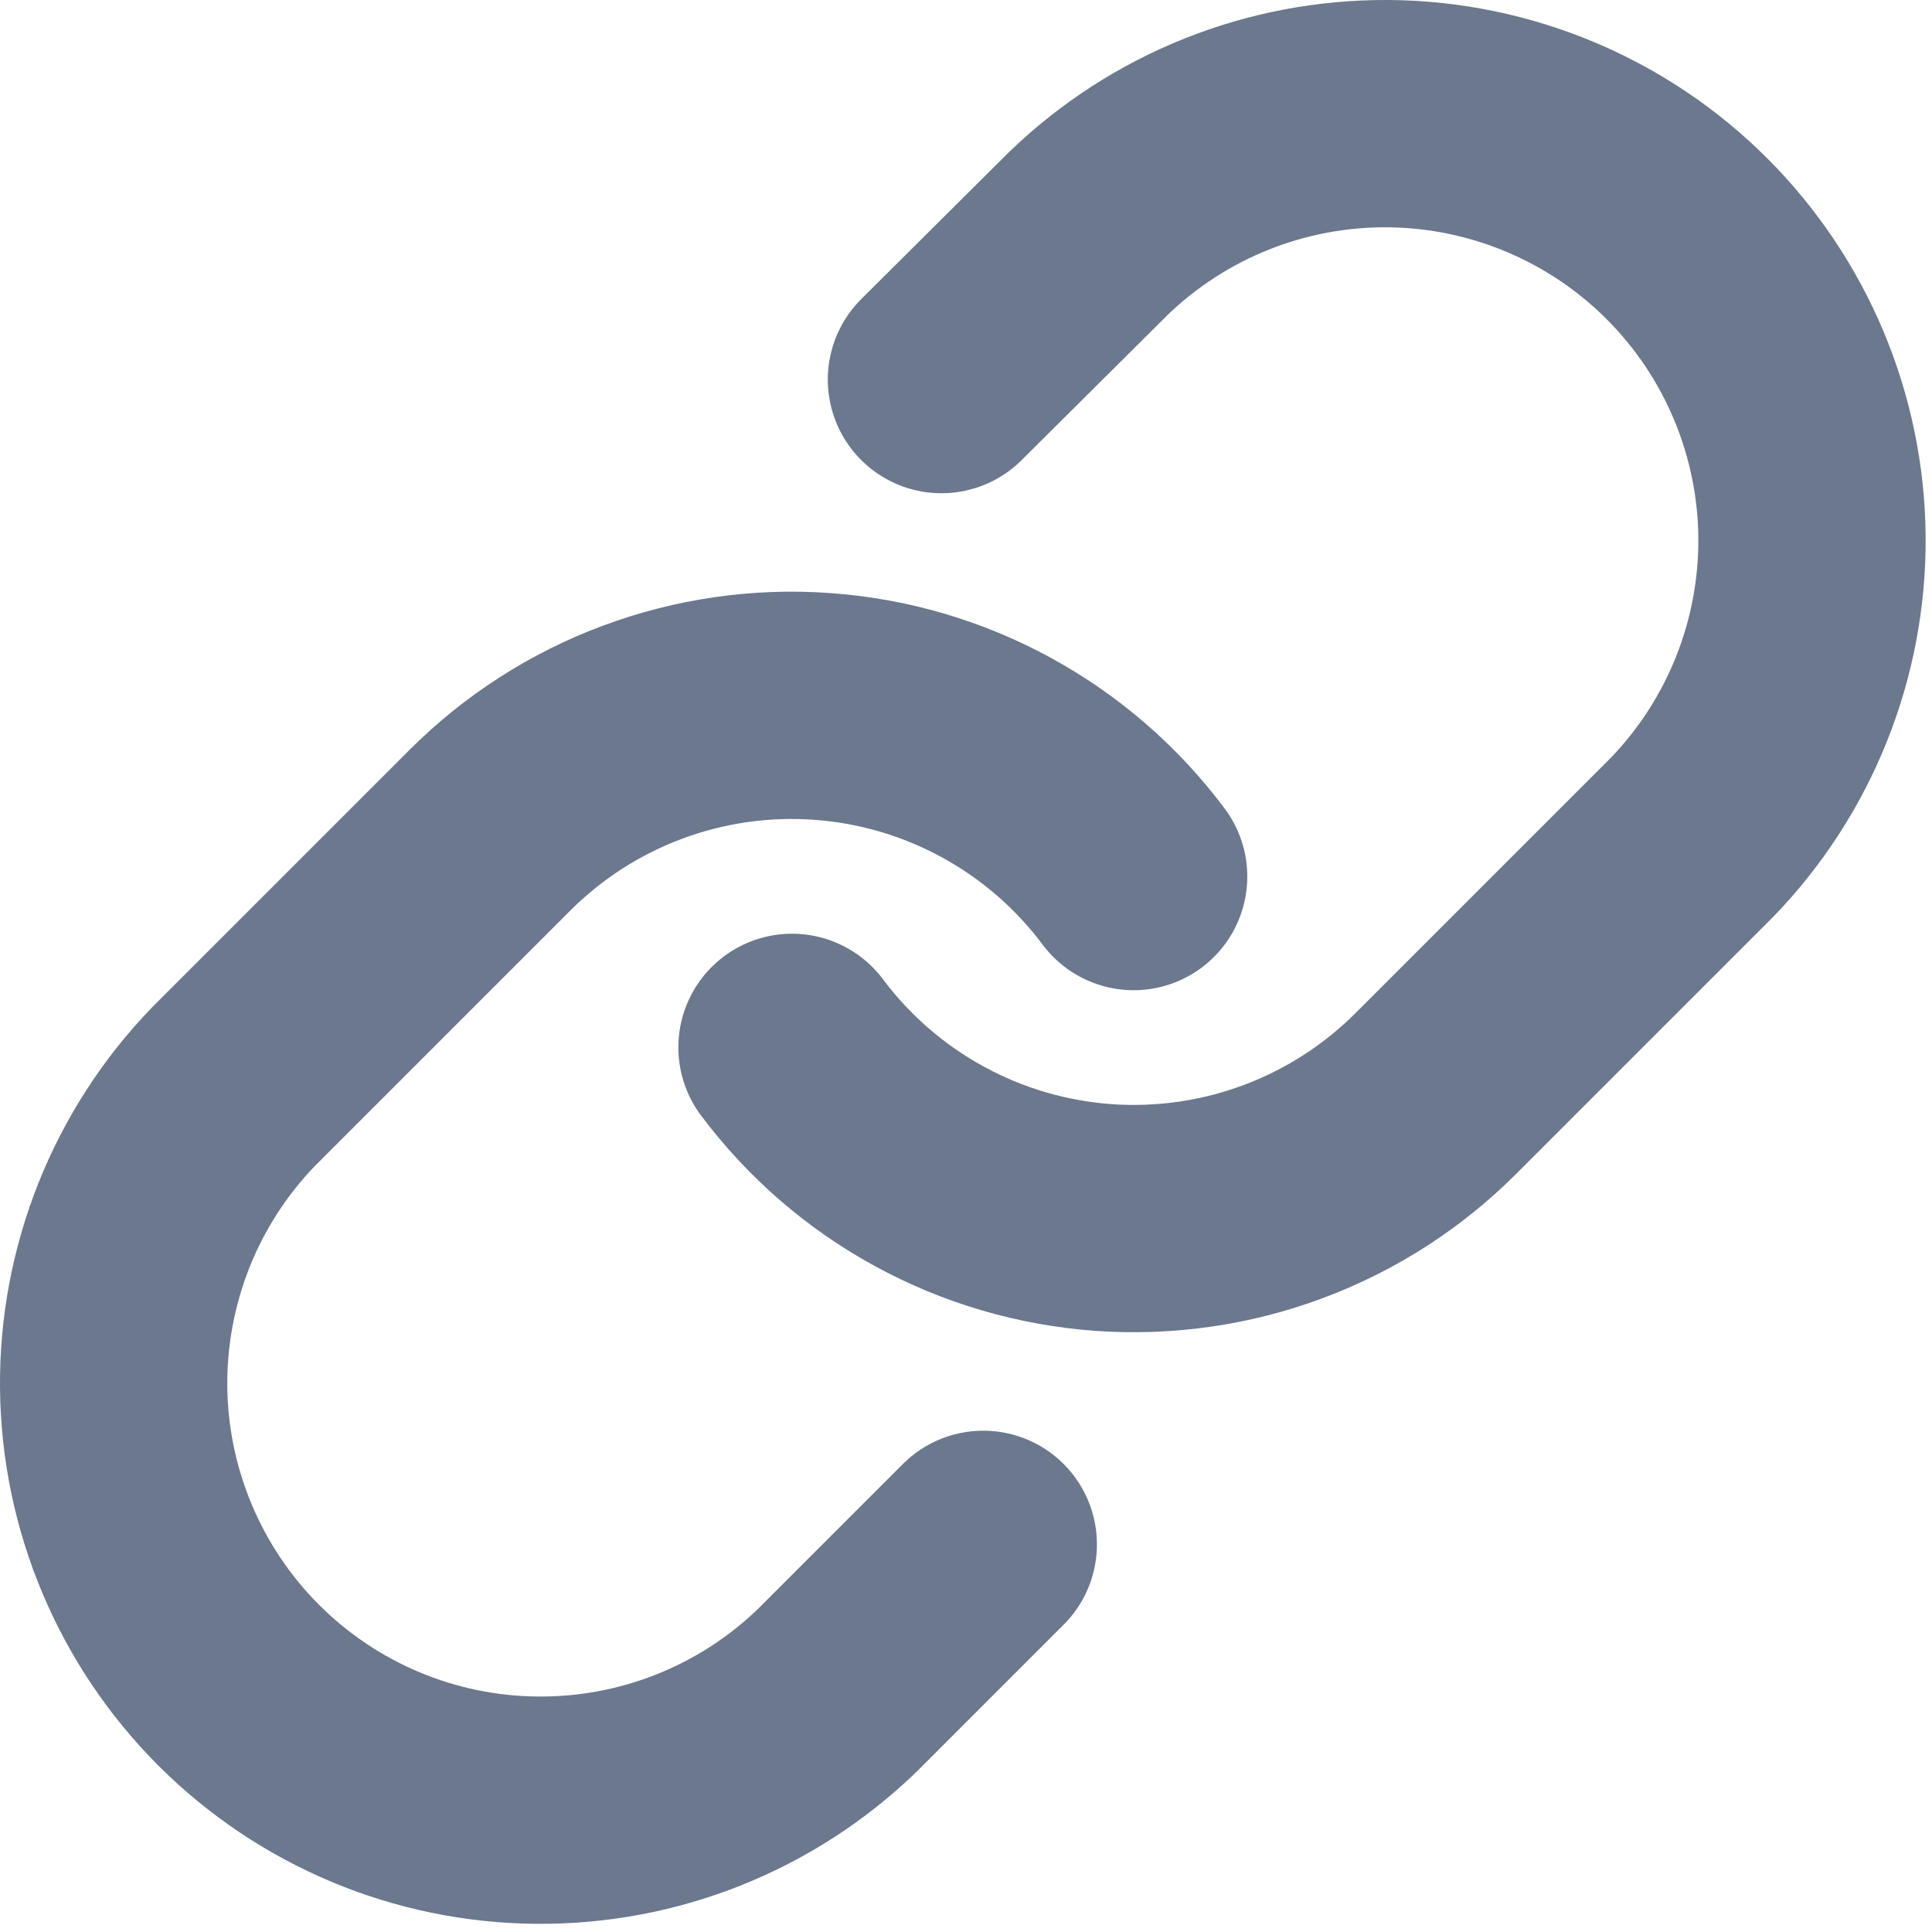
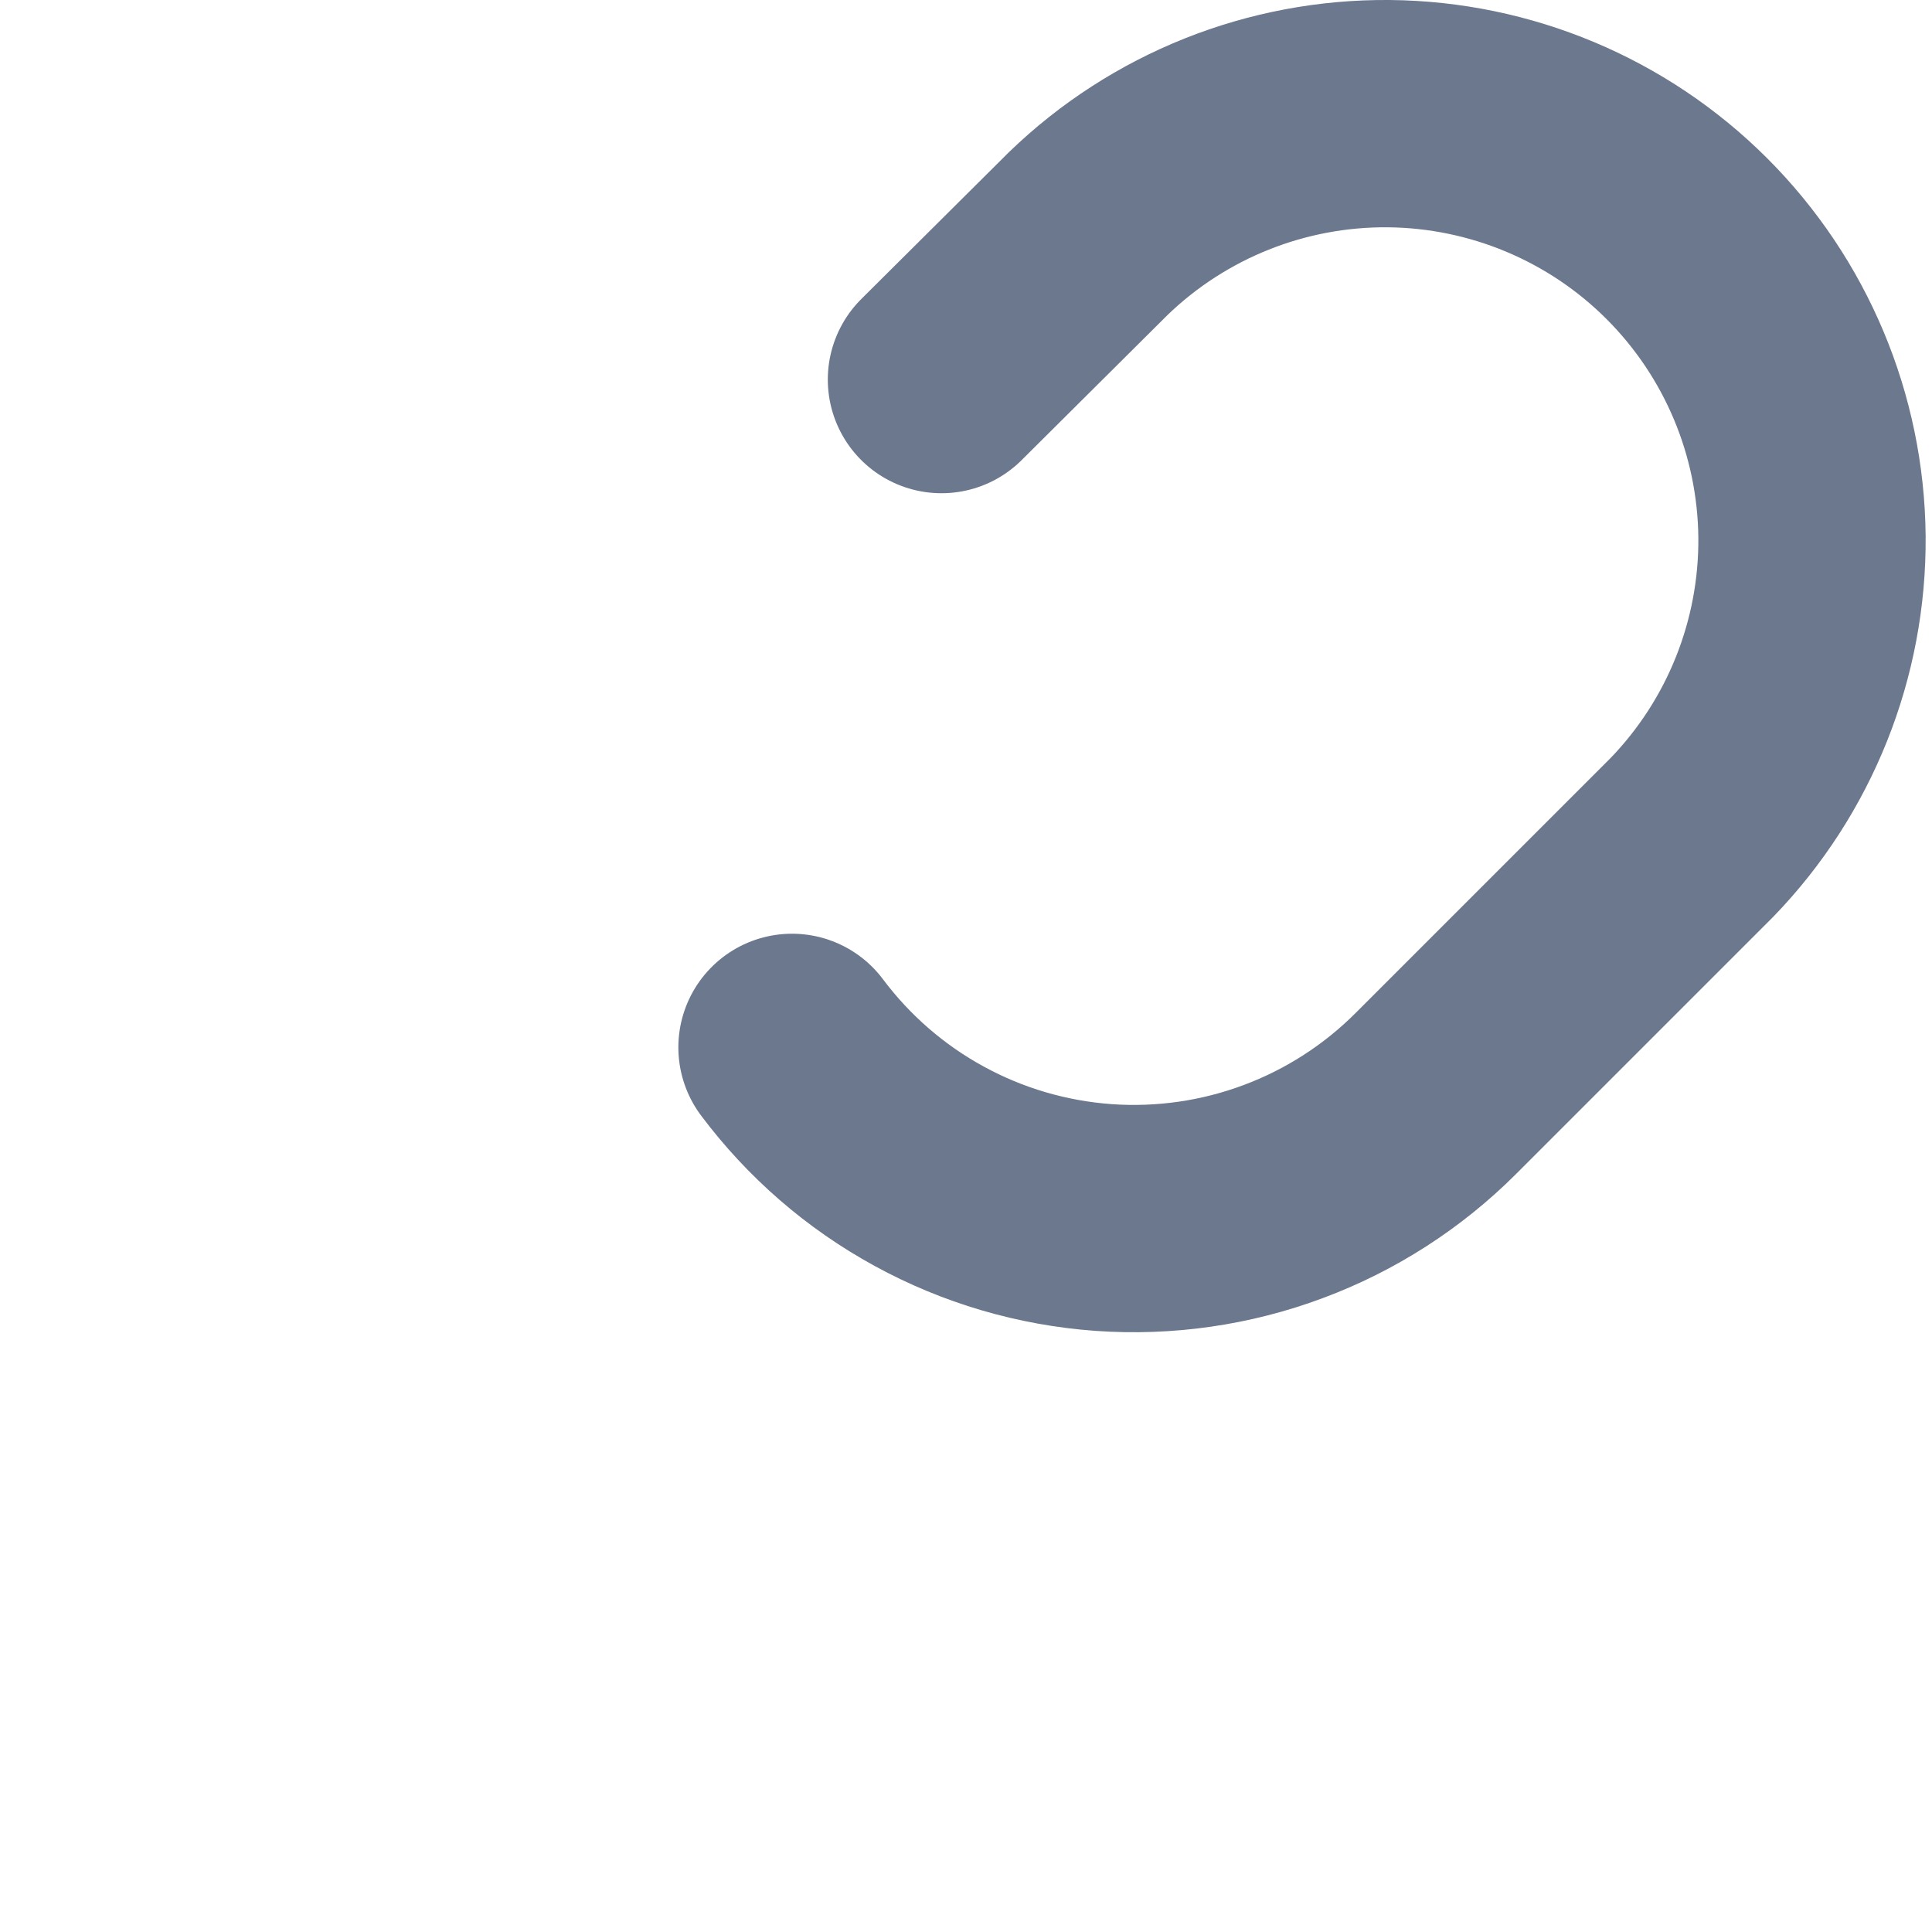
<svg xmlns="http://www.w3.org/2000/svg" width="17" height="17" viewBox="0 0 17 17" fill="none">
  <path d="M6.969 9.216C7.292 9.647 7.703 10.004 8.176 10.262C8.649 10.521 9.172 10.674 9.709 10.713C10.246 10.751 10.786 10.674 11.291 10.485C11.796 10.297 12.254 10.002 12.635 9.621L14.889 7.367C15.573 6.659 15.952 5.71 15.944 4.724C15.935 3.739 15.54 2.797 14.843 2.1C14.147 1.404 13.204 1.009 12.219 1C11.234 0.992 10.285 1.37 9.576 2.055L8.284 3.34" stroke="#6B788E" stroke-width="2" stroke-linecap="round" stroke-linejoin="round" />
-   <path d="M9.975 7.713C9.652 7.281 9.24 6.924 8.767 6.666C8.295 6.408 7.772 6.254 7.234 6.216C6.697 6.177 6.158 6.255 5.653 6.443C5.148 6.631 4.69 6.926 4.309 7.307L2.055 9.561C1.37 10.27 0.992 11.219 1 12.204C1.009 13.189 1.404 14.131 2.1 14.828C2.797 15.525 3.739 15.92 4.724 15.928C5.71 15.937 6.659 15.558 7.367 14.874L8.652 13.589" stroke="#6B788E" stroke-width="2" stroke-linecap="round" stroke-linejoin="round" />
</svg>